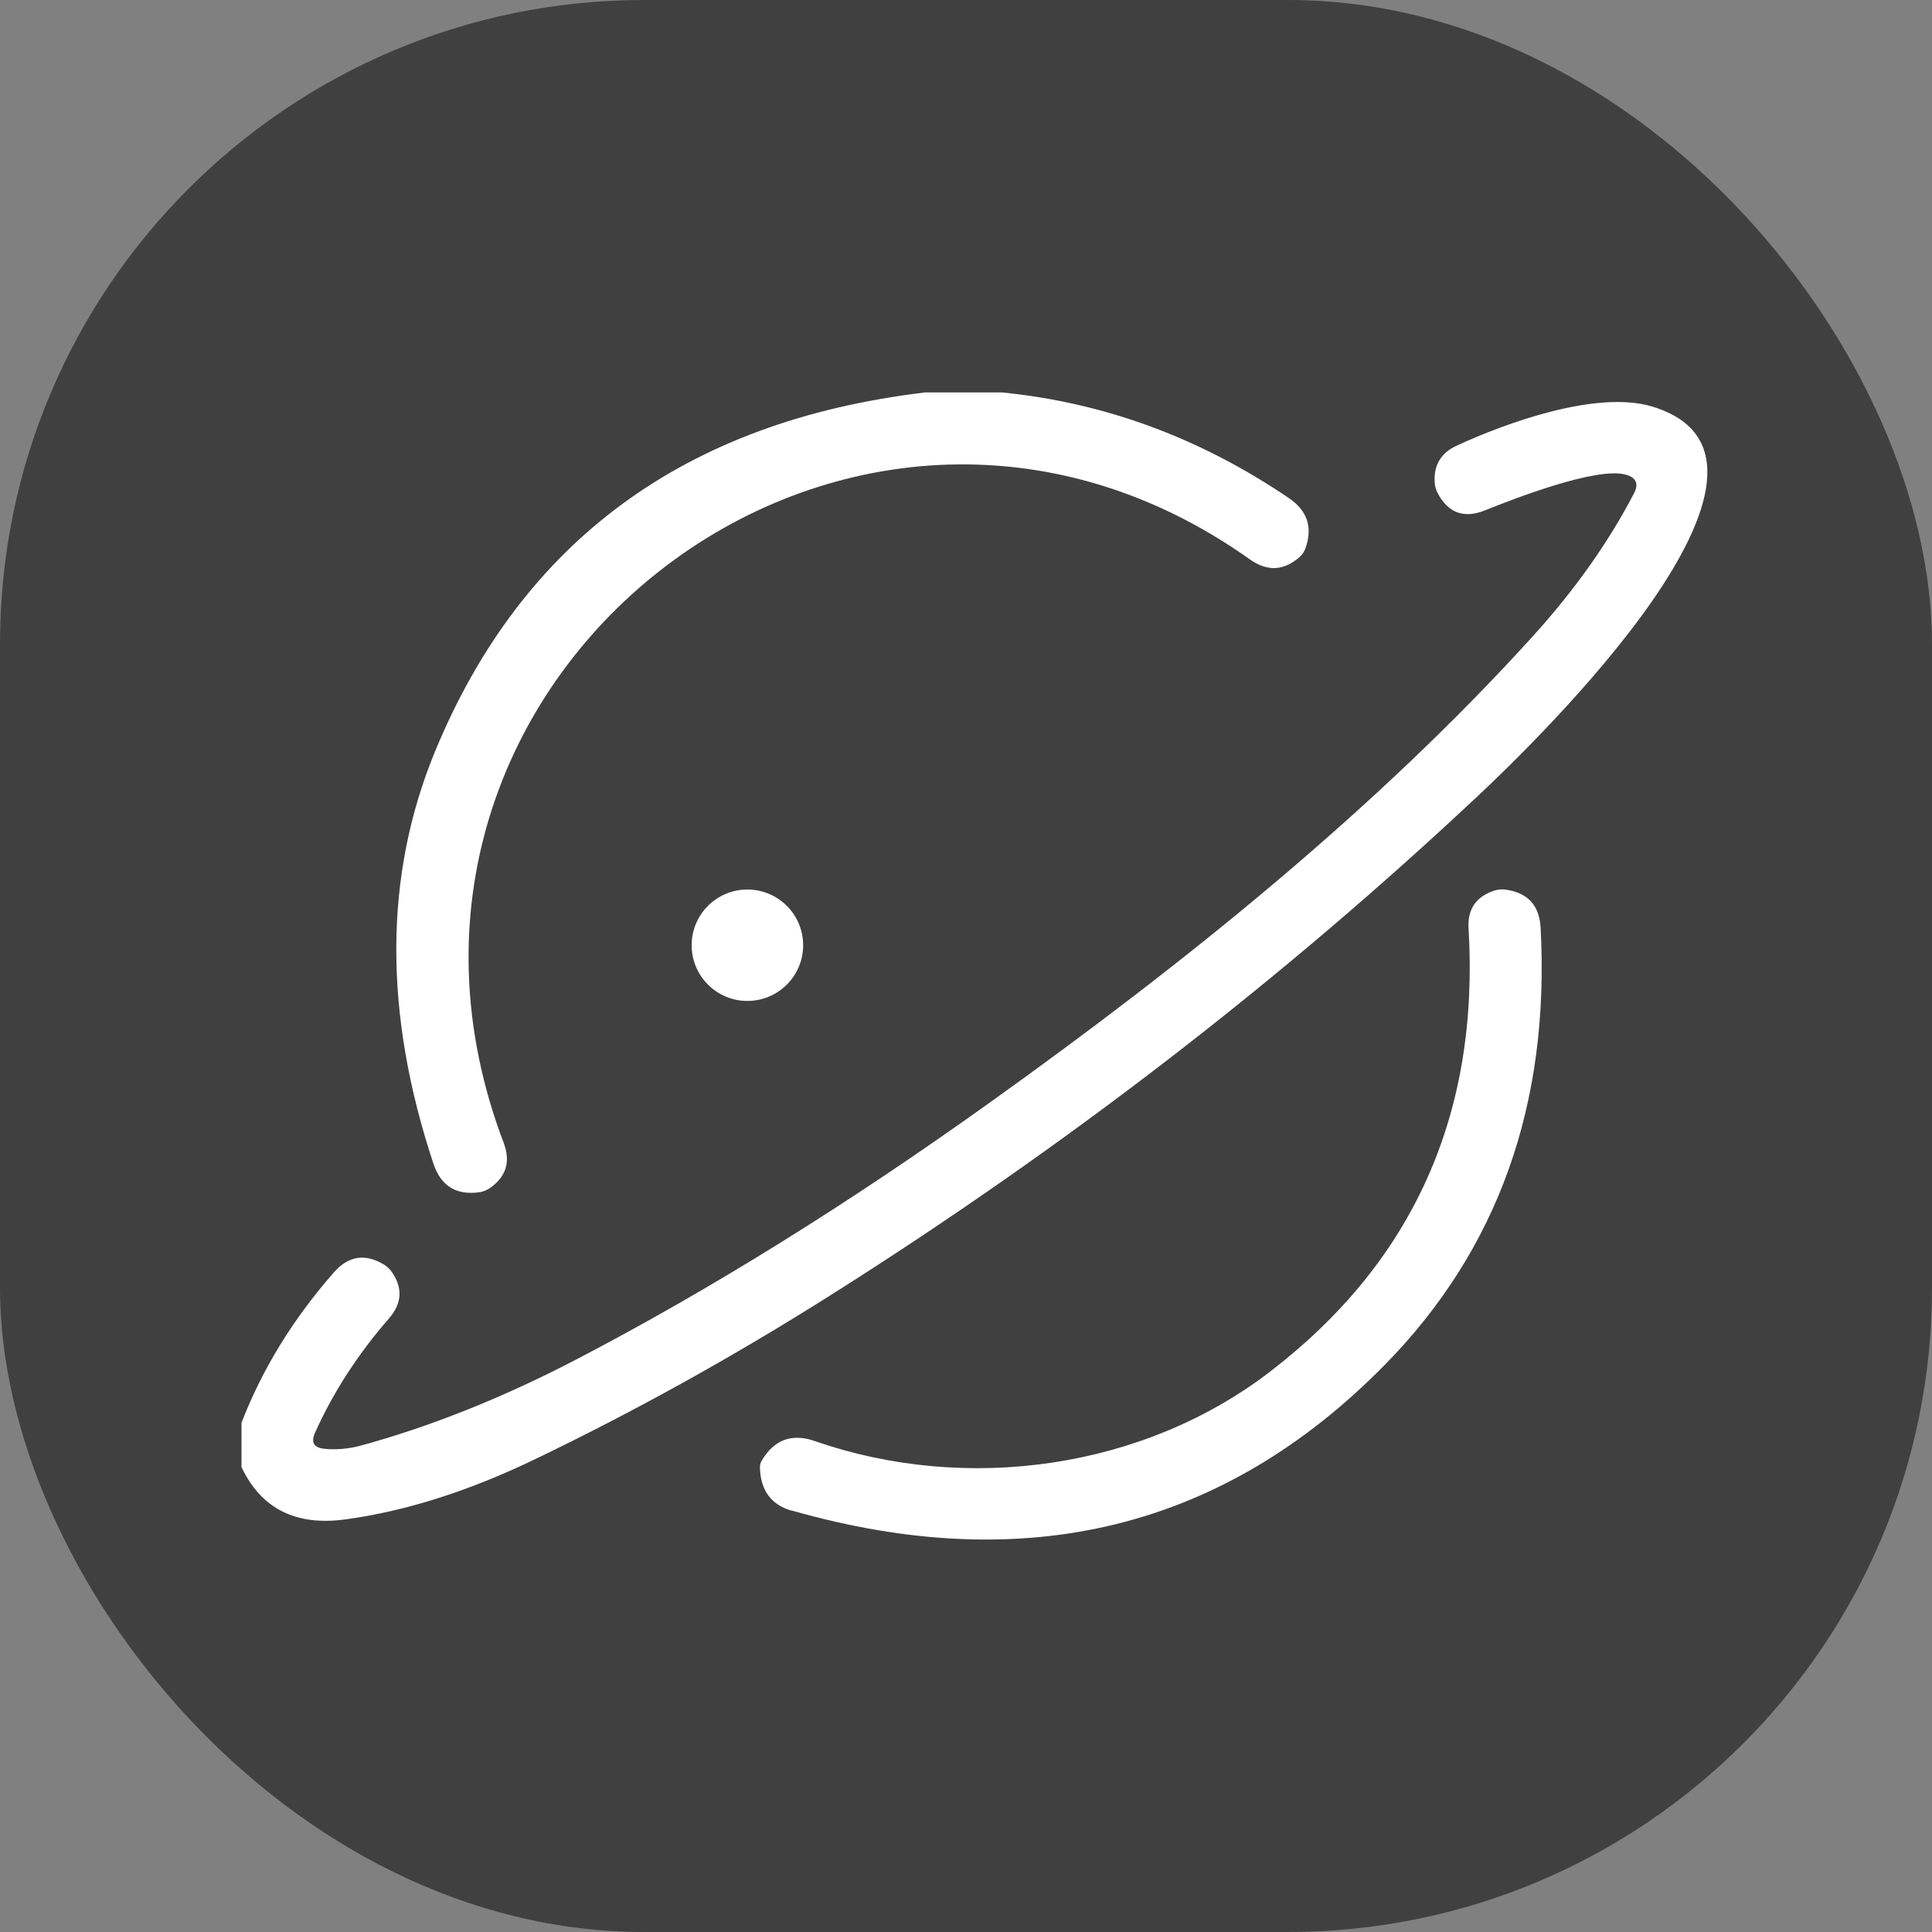
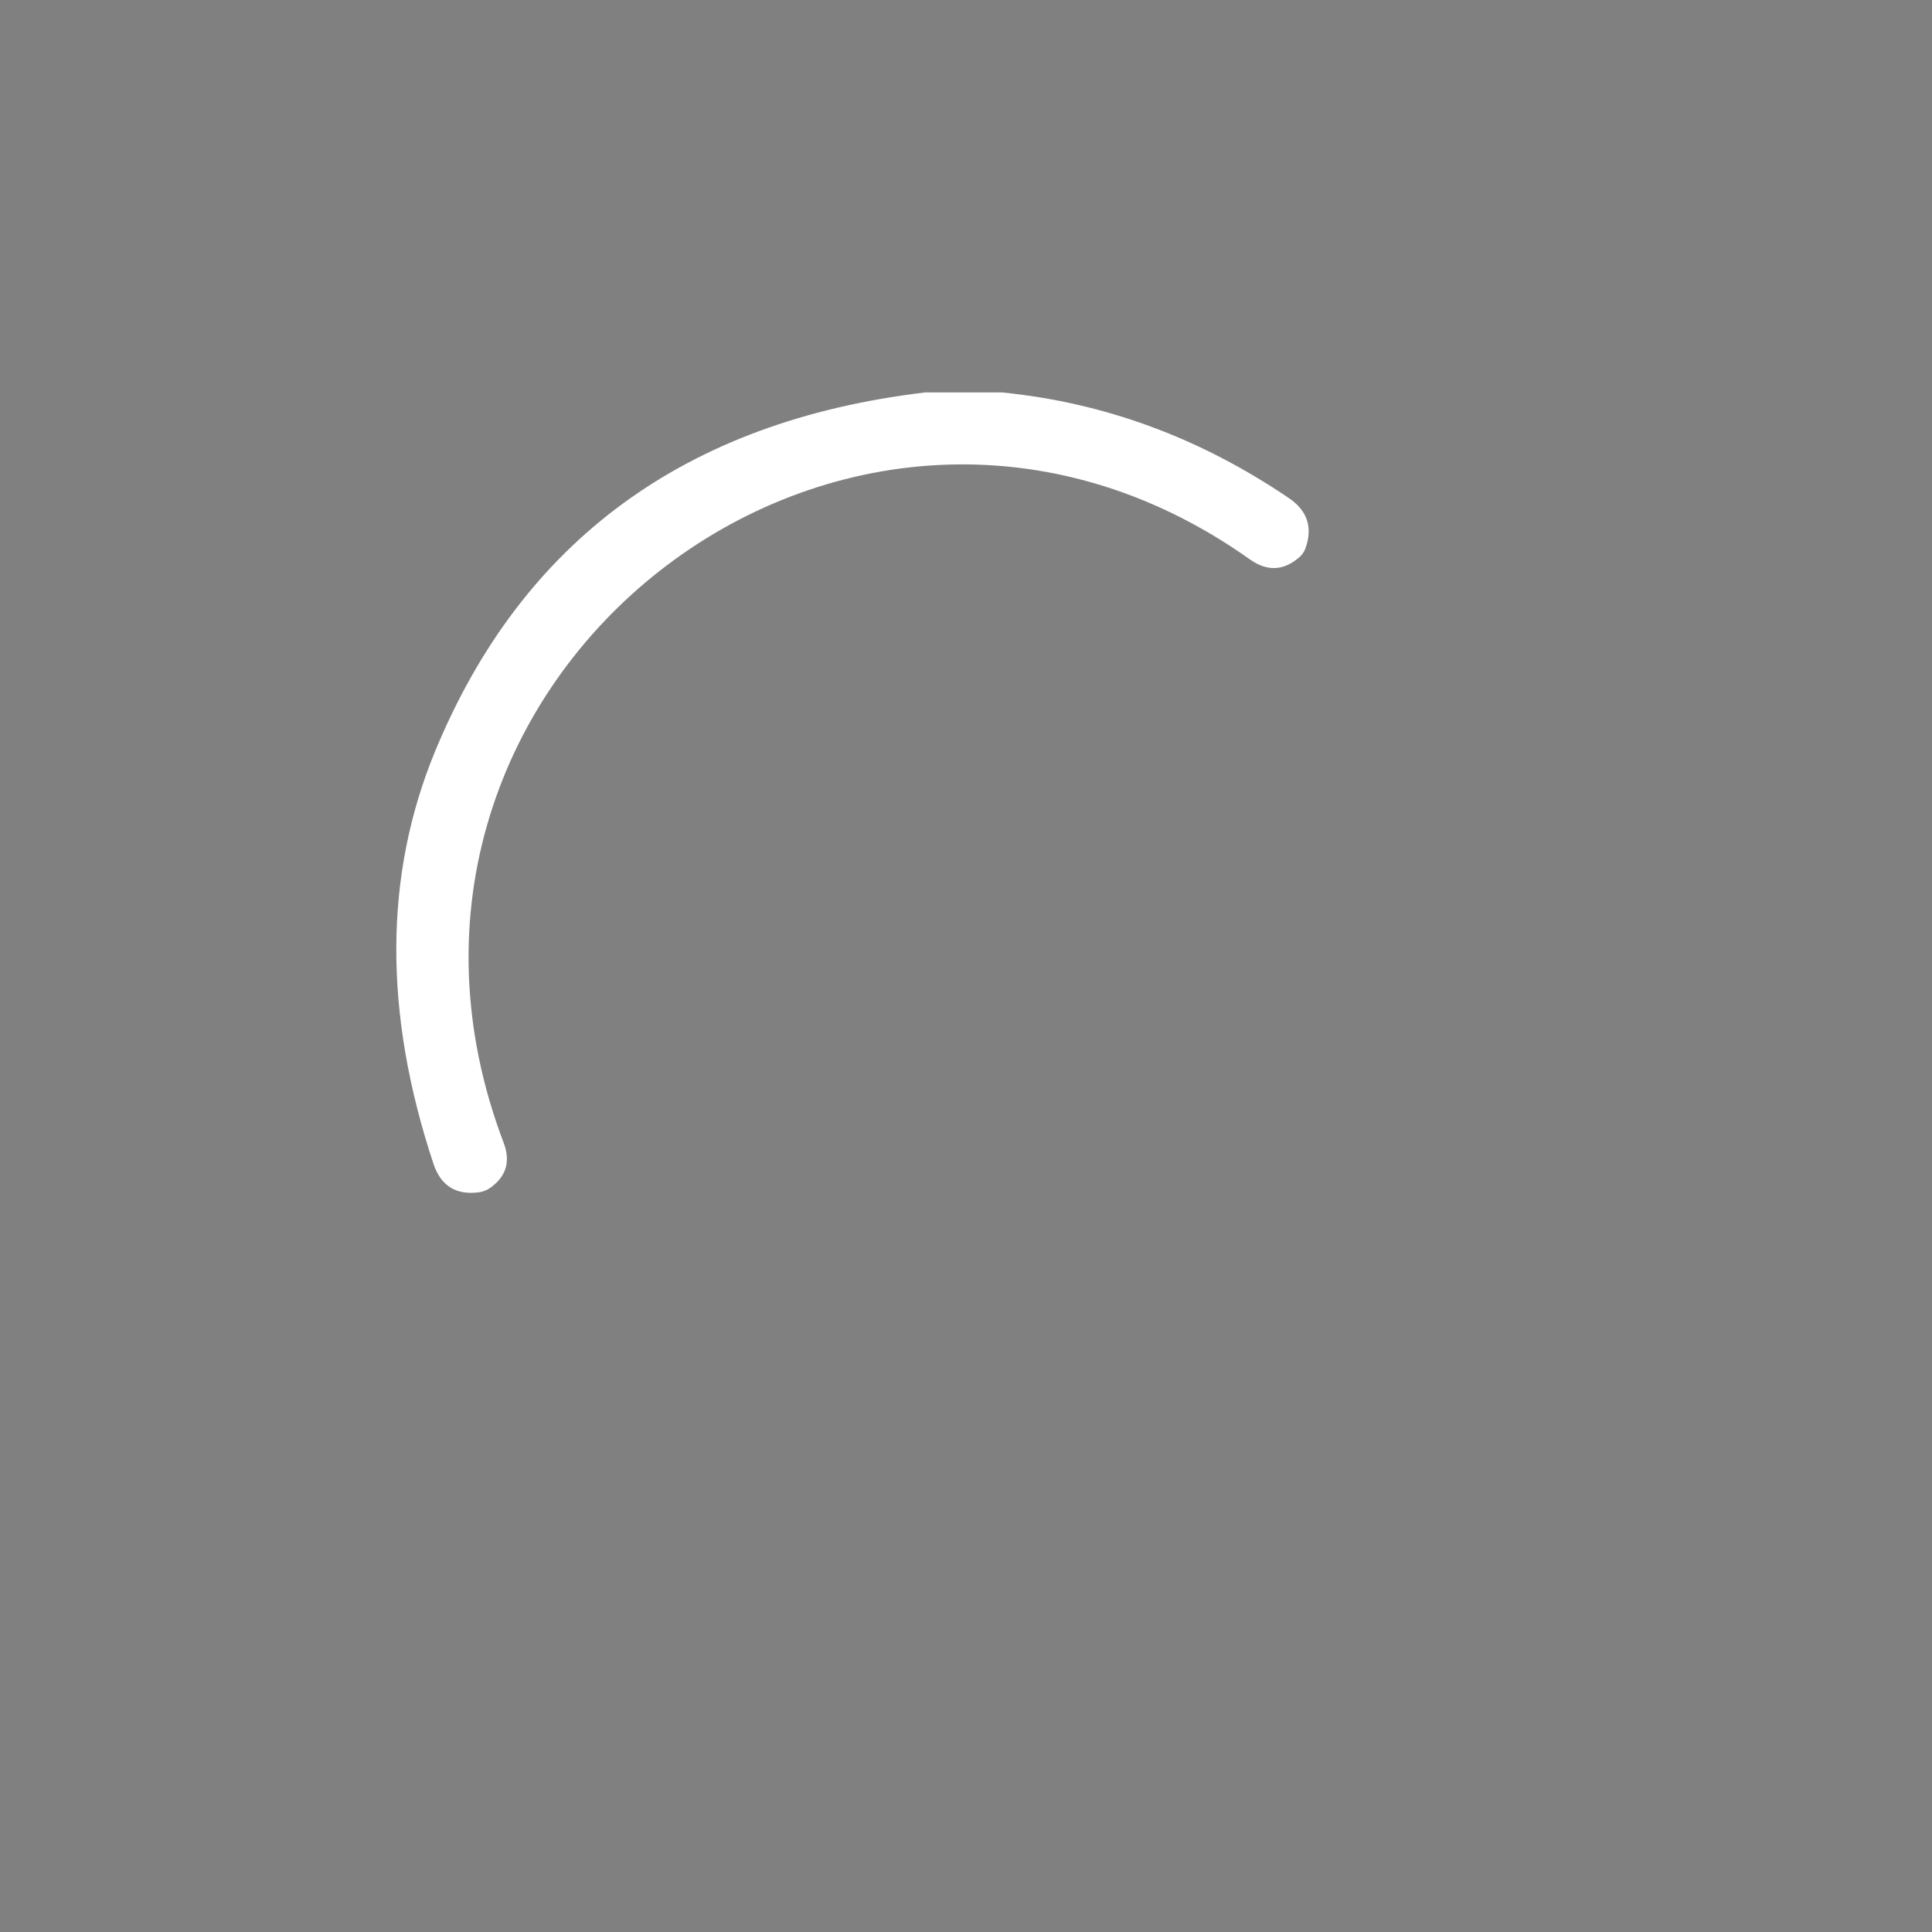
<svg xmlns="http://www.w3.org/2000/svg" width="24" height="24" viewBox="0 0 24 24" fill="none">
  <rect x="0" y="0" width="24" height="24" fill="#808080" stroke="none" />
-   <rect width="24" height="24" rx="8" fill="#404040" />
  <path d="M11.477 4.875H12.447C13.72 5.001 14.908 5.439 16.01 6.187C16.24 6.342 16.309 6.55 16.218 6.809C16.203 6.85 16.18 6.886 16.149 6.915C15.952 7.091 15.747 7.103 15.531 6.952C10.526 3.395 4.074 8.457 6.258 14.2C6.345 14.432 6.287 14.619 6.084 14.76C6.047 14.784 6.007 14.801 5.964 14.809C5.67 14.853 5.477 14.735 5.384 14.455C4.762 12.579 4.77 10.873 5.404 9.335C6.484 6.72 8.509 5.234 11.477 4.877V4.875Z" fill="white" />
-   <path d="M3 18.223V17.674C3.255 17.013 3.636 16.391 4.144 15.81C4.327 15.599 4.538 15.566 4.776 15.713C4.809 15.734 4.836 15.761 4.861 15.792C5.006 15.995 4.996 16.19 4.832 16.378C4.449 16.818 4.142 17.29 3.914 17.796C3.86 17.916 3.897 17.983 4.026 17.997C4.175 18.012 4.324 17.999 4.474 17.96C5.35 17.721 6.24 17.365 7.145 16.895C8.818 16.024 10.54 14.954 12.31 13.686C14.715 11.966 17.094 10.055 19.051 7.893C19.565 7.325 19.98 6.738 20.297 6.131C20.361 6.009 20.326 5.93 20.191 5.895C19.828 5.799 18.811 6.193 18.452 6.338C18.187 6.446 17.988 6.374 17.857 6.121C17.836 6.081 17.826 6.038 17.822 5.992C17.809 5.777 17.901 5.623 18.1 5.534C18.707 5.254 19.837 4.842 20.527 5.051C22.699 5.714 19.051 9.236 18.388 9.86C15.95 12.152 13.262 14.229 10.323 16.086C9.1 16.859 7.867 17.541 6.627 18.136C5.815 18.526 5.037 18.772 4.295 18.874C3.676 18.959 3.247 18.743 3.002 18.229L3 18.223Z" fill="white" />
-   <path d="M9.284 12.434C9.667 12.434 9.977 12.124 9.977 11.742C9.977 11.36 9.667 11.05 9.284 11.05C8.902 11.05 8.592 11.36 8.592 11.742C8.592 12.124 8.902 12.434 9.284 12.434Z" fill="white" />
-   <path d="M9.834 18.766C9.581 18.694 9.448 18.515 9.44 18.231C9.44 18.2 9.446 18.171 9.463 18.144C9.616 17.883 9.838 17.802 10.124 17.902C12.01 18.557 14.203 18.248 15.776 17.04C17.557 15.674 18.38 13.837 18.243 11.533C18.228 11.294 18.336 11.137 18.566 11.062C18.608 11.05 18.649 11.045 18.692 11.05C18.974 11.085 19.122 11.242 19.138 11.524C19.256 13.715 18.608 15.529 17.194 16.963C15.192 18.994 12.738 19.593 9.834 18.764V18.766Z" fill="white" />
</svg>